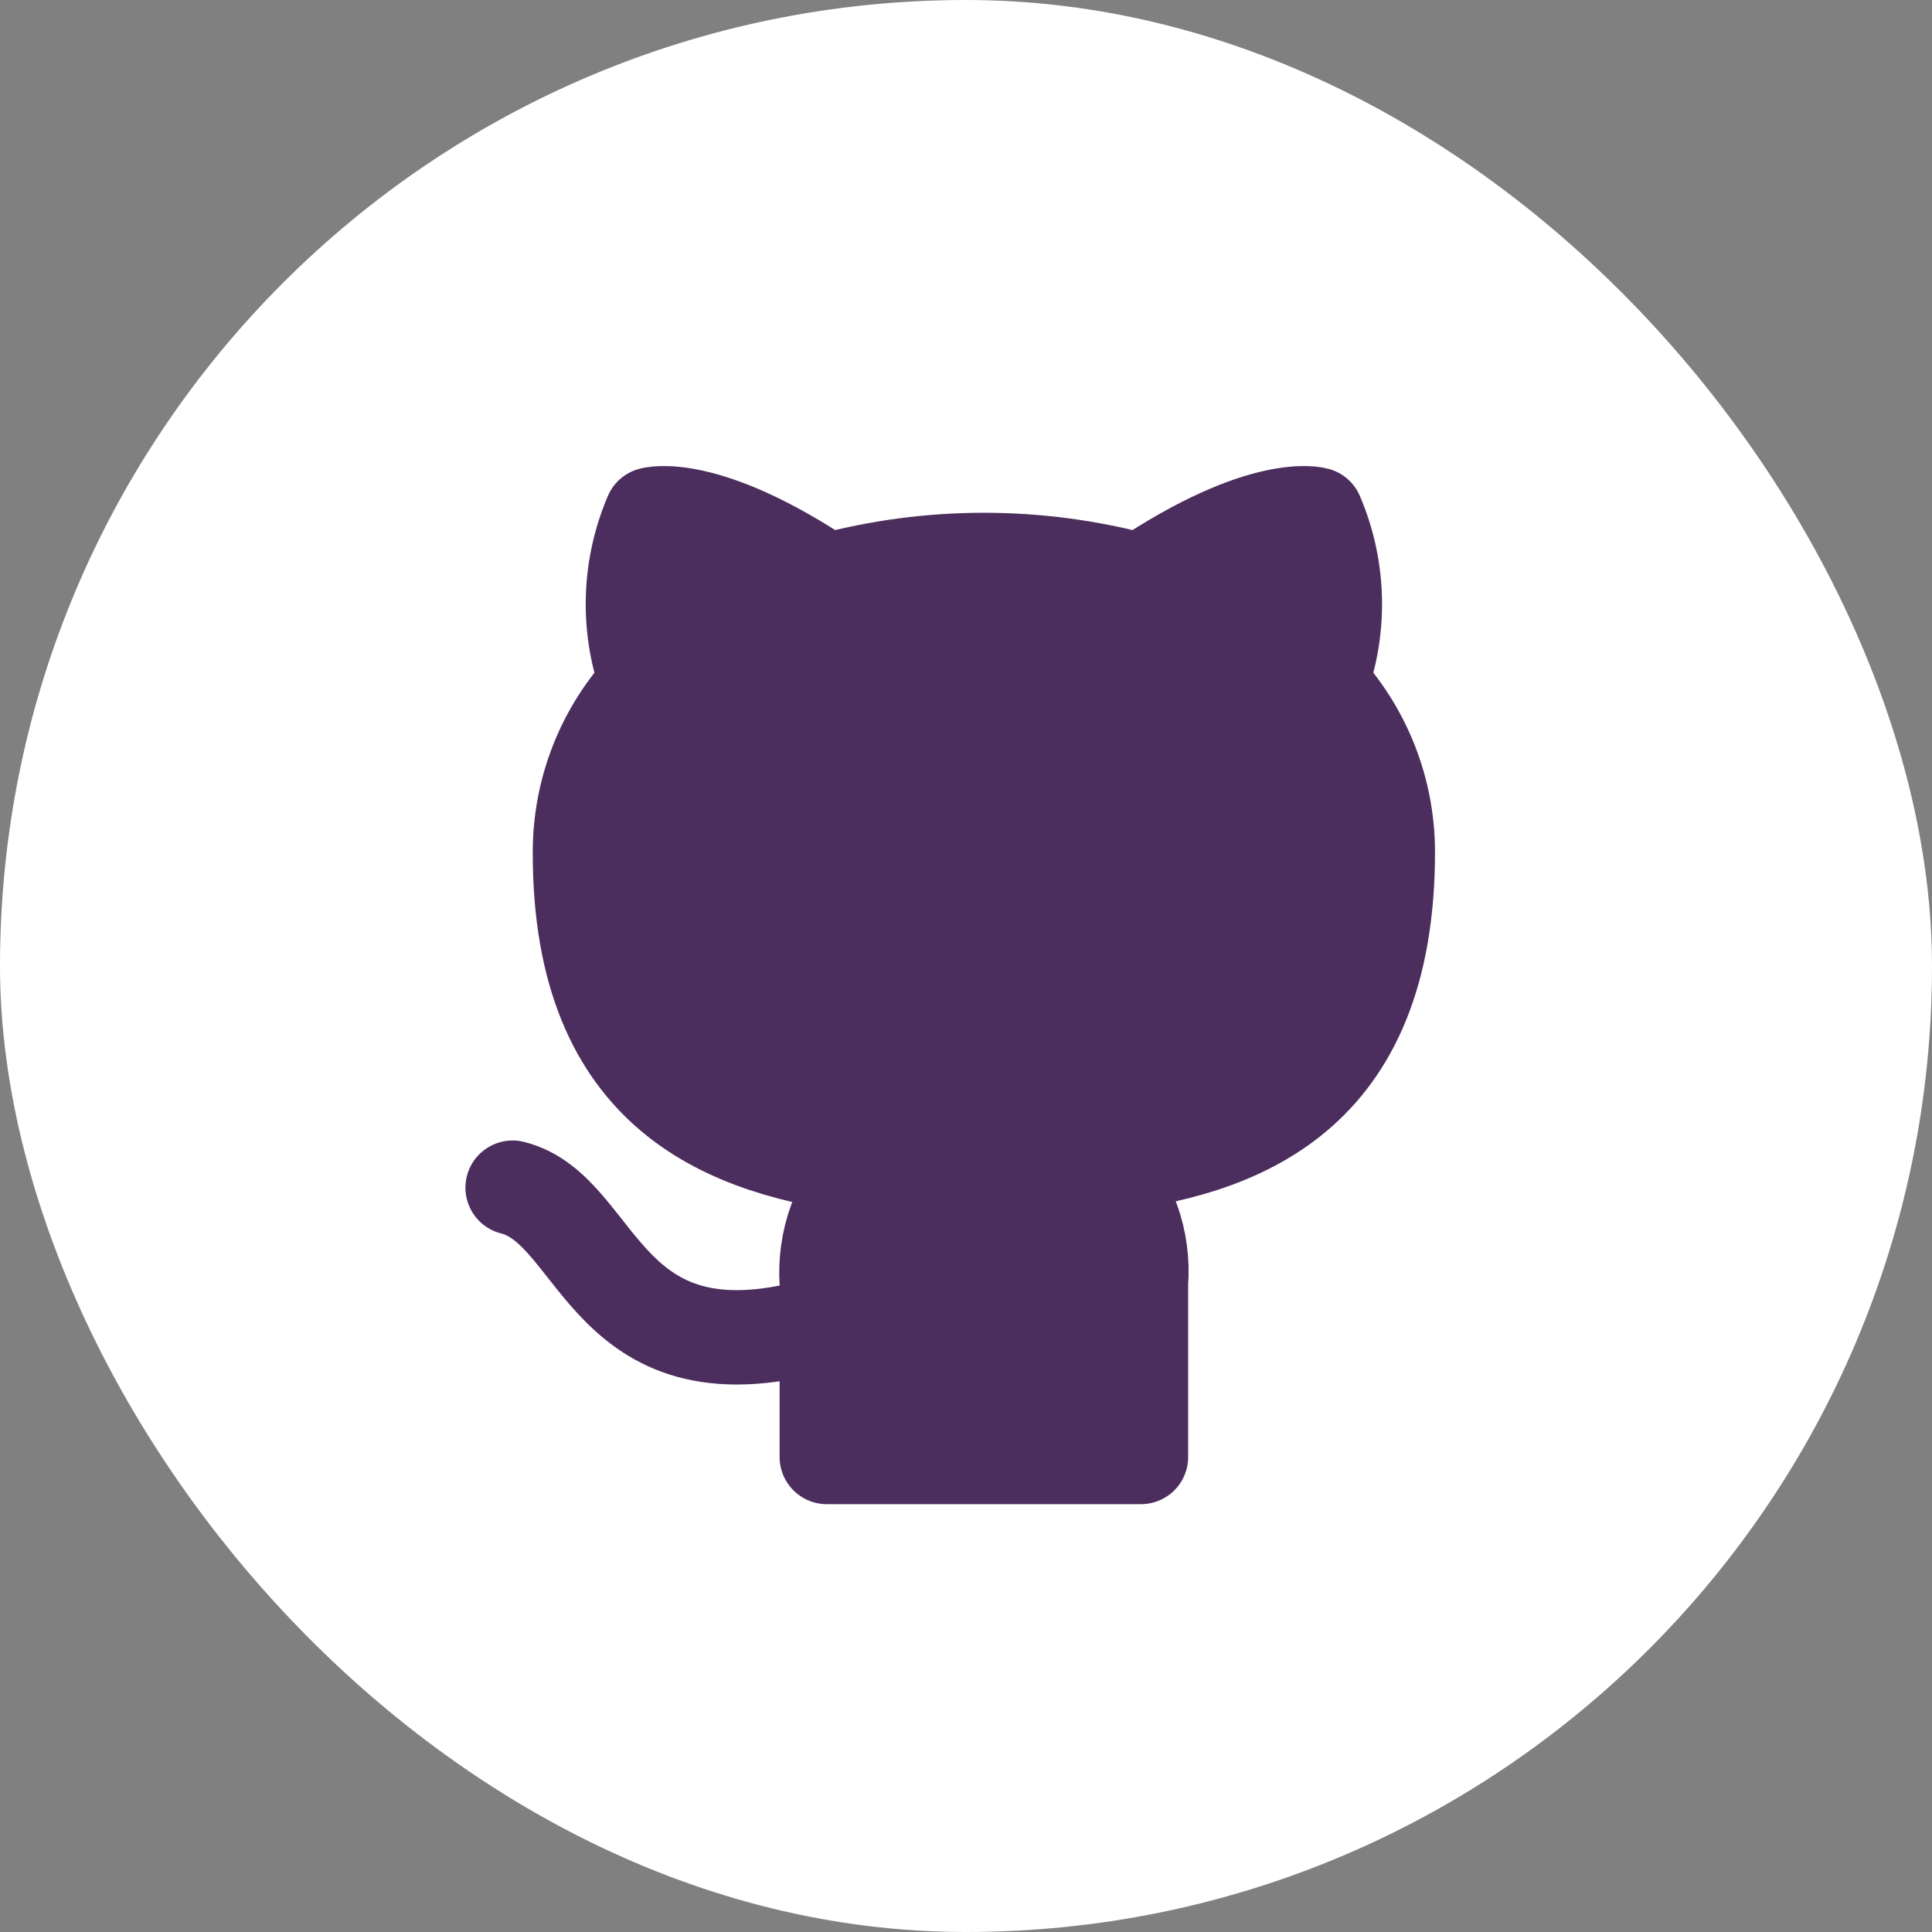
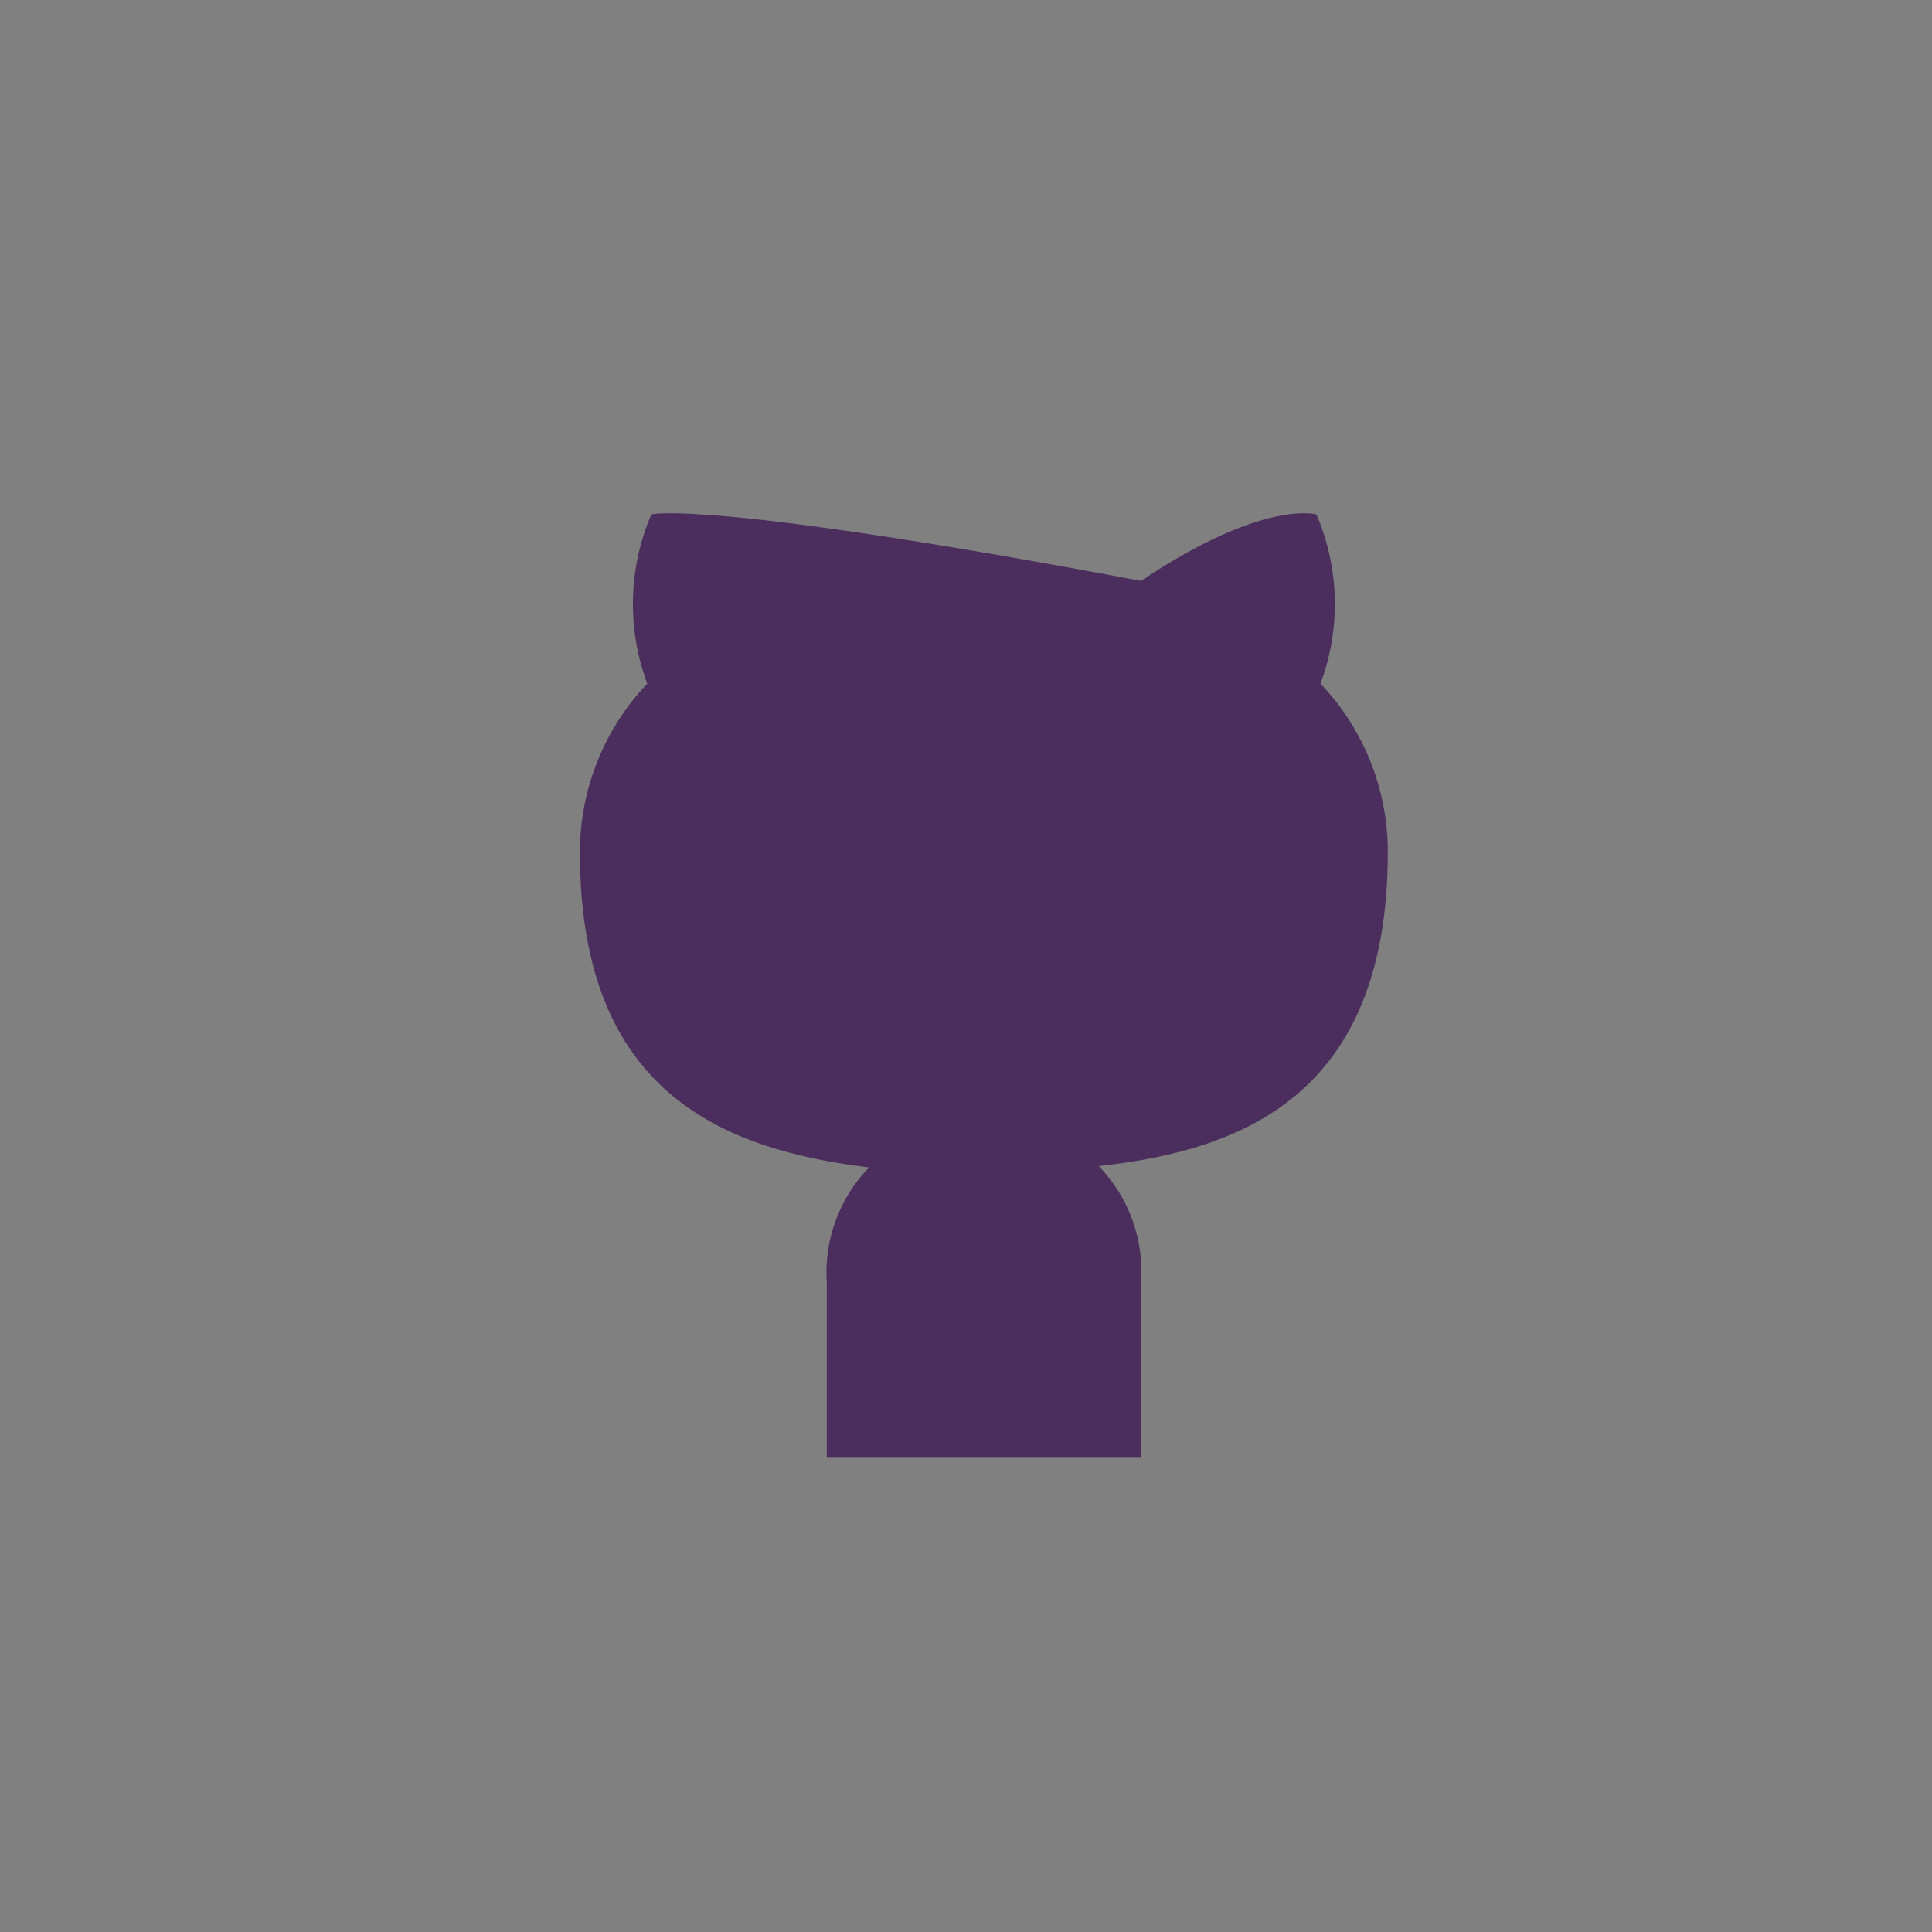
<svg xmlns="http://www.w3.org/2000/svg" width="142" height="142" viewBox="0 0 142 142" fill="none">
  <rect x="0" y="0" width="142" height="142" fill="#808080" stroke="none" />
-   <rect width="142" height="142" rx="71" fill="white" />
-   <path d="M60.768 97.189C44.274 102.137 44.274 88.942 37.677 87.293M60.768 97.189V94.319M60.768 97.189V107.086M60.768 94.319C60.659 92.763 60.878 91.2 61.413 89.734C61.947 88.267 62.784 86.93 63.869 85.808C53.511 84.522 42.625 80.596 42.625 62.717C42.6 58.077 44.374 53.608 47.573 50.248C46.069 46.218 46.176 41.764 47.87 37.811C47.87 37.811 51.763 36.657 60.768 42.693C68.329 40.644 76.299 40.644 83.86 42.693C92.866 36.657 96.758 37.811 96.758 37.811C98.453 41.764 98.559 46.218 97.055 50.248C100.231 53.583 102.002 58.012 102.003 62.618C102.003 80.629 91.117 84.555 80.759 85.71C81.857 86.842 82.702 88.196 83.236 89.68C83.771 91.165 83.984 92.746 83.86 94.319V107.086H60.768M60.768 94.319V107.086" stroke="#4C2E5E" stroke-width="6.937" stroke-linecap="round" stroke-linejoin="round" />
-   <path d="M83.86 107.086V94.319C83.984 92.746 83.771 91.165 83.236 89.68C82.702 88.196 81.857 86.842 80.759 85.71C91.117 84.555 102.003 80.629 102.003 62.618C102.002 58.012 100.231 53.583 97.055 50.248C98.559 46.218 98.453 41.764 96.758 37.811C96.758 37.811 92.866 36.657 83.86 42.693C76.299 40.644 68.329 40.644 60.768 42.693C51.763 36.657 47.87 37.811 47.87 37.811C46.176 41.764 46.069 46.218 47.573 50.248C44.374 53.608 42.6 58.077 42.625 62.717C42.625 80.596 53.511 84.522 63.869 85.808C62.784 86.93 61.947 88.267 61.413 89.734C60.878 91.2 60.659 92.763 60.768 94.319V97.189V107.086H83.86Z" fill="#4C2E5E" />
+   <path d="M83.86 107.086V94.319C83.984 92.746 83.771 91.165 83.236 89.68C82.702 88.196 81.857 86.842 80.759 85.71C91.117 84.555 102.003 80.629 102.003 62.618C102.002 58.012 100.231 53.583 97.055 50.248C98.559 46.218 98.453 41.764 96.758 37.811C96.758 37.811 92.866 36.657 83.86 42.693C51.763 36.657 47.87 37.811 47.87 37.811C46.176 41.764 46.069 46.218 47.573 50.248C44.374 53.608 42.6 58.077 42.625 62.717C42.625 80.596 53.511 84.522 63.869 85.808C62.784 86.93 61.947 88.267 61.413 89.734C60.878 91.2 60.659 92.763 60.768 94.319V97.189V107.086H83.86Z" fill="#4C2E5E" />
</svg>